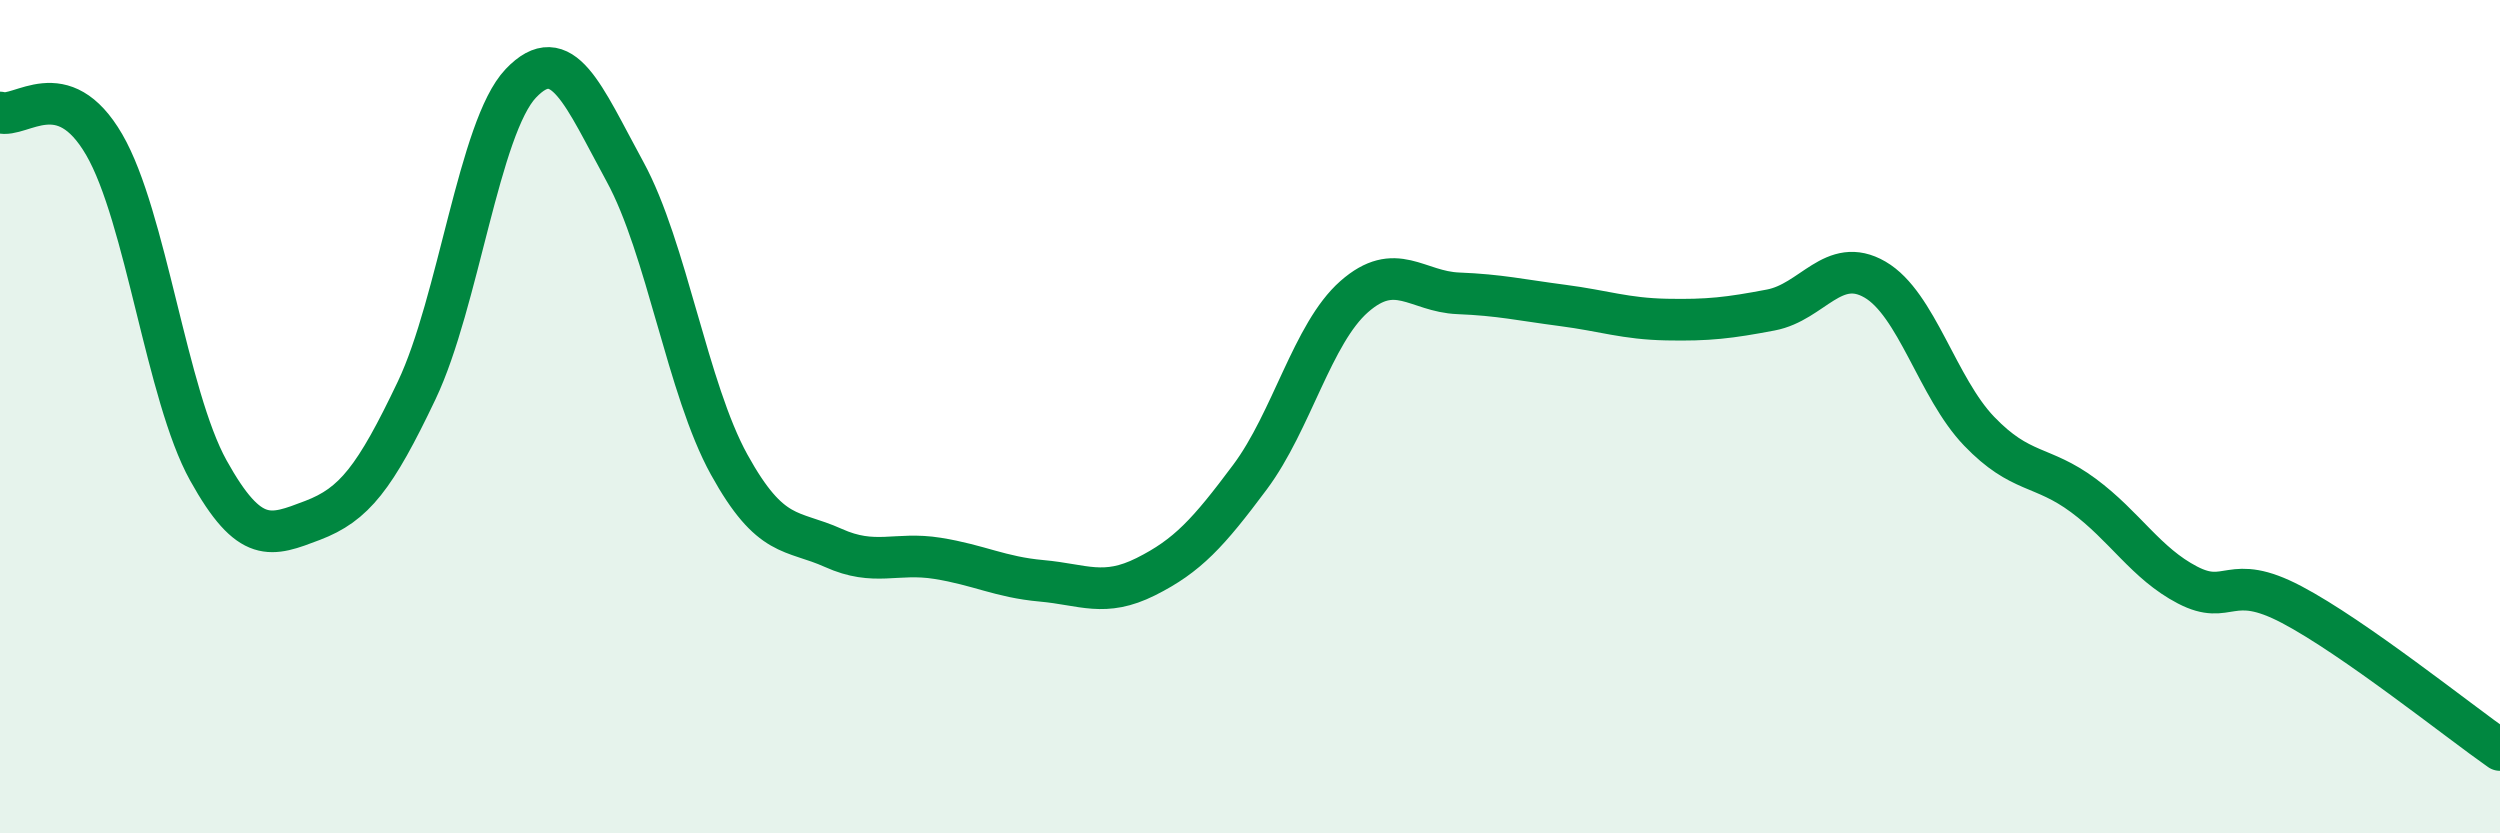
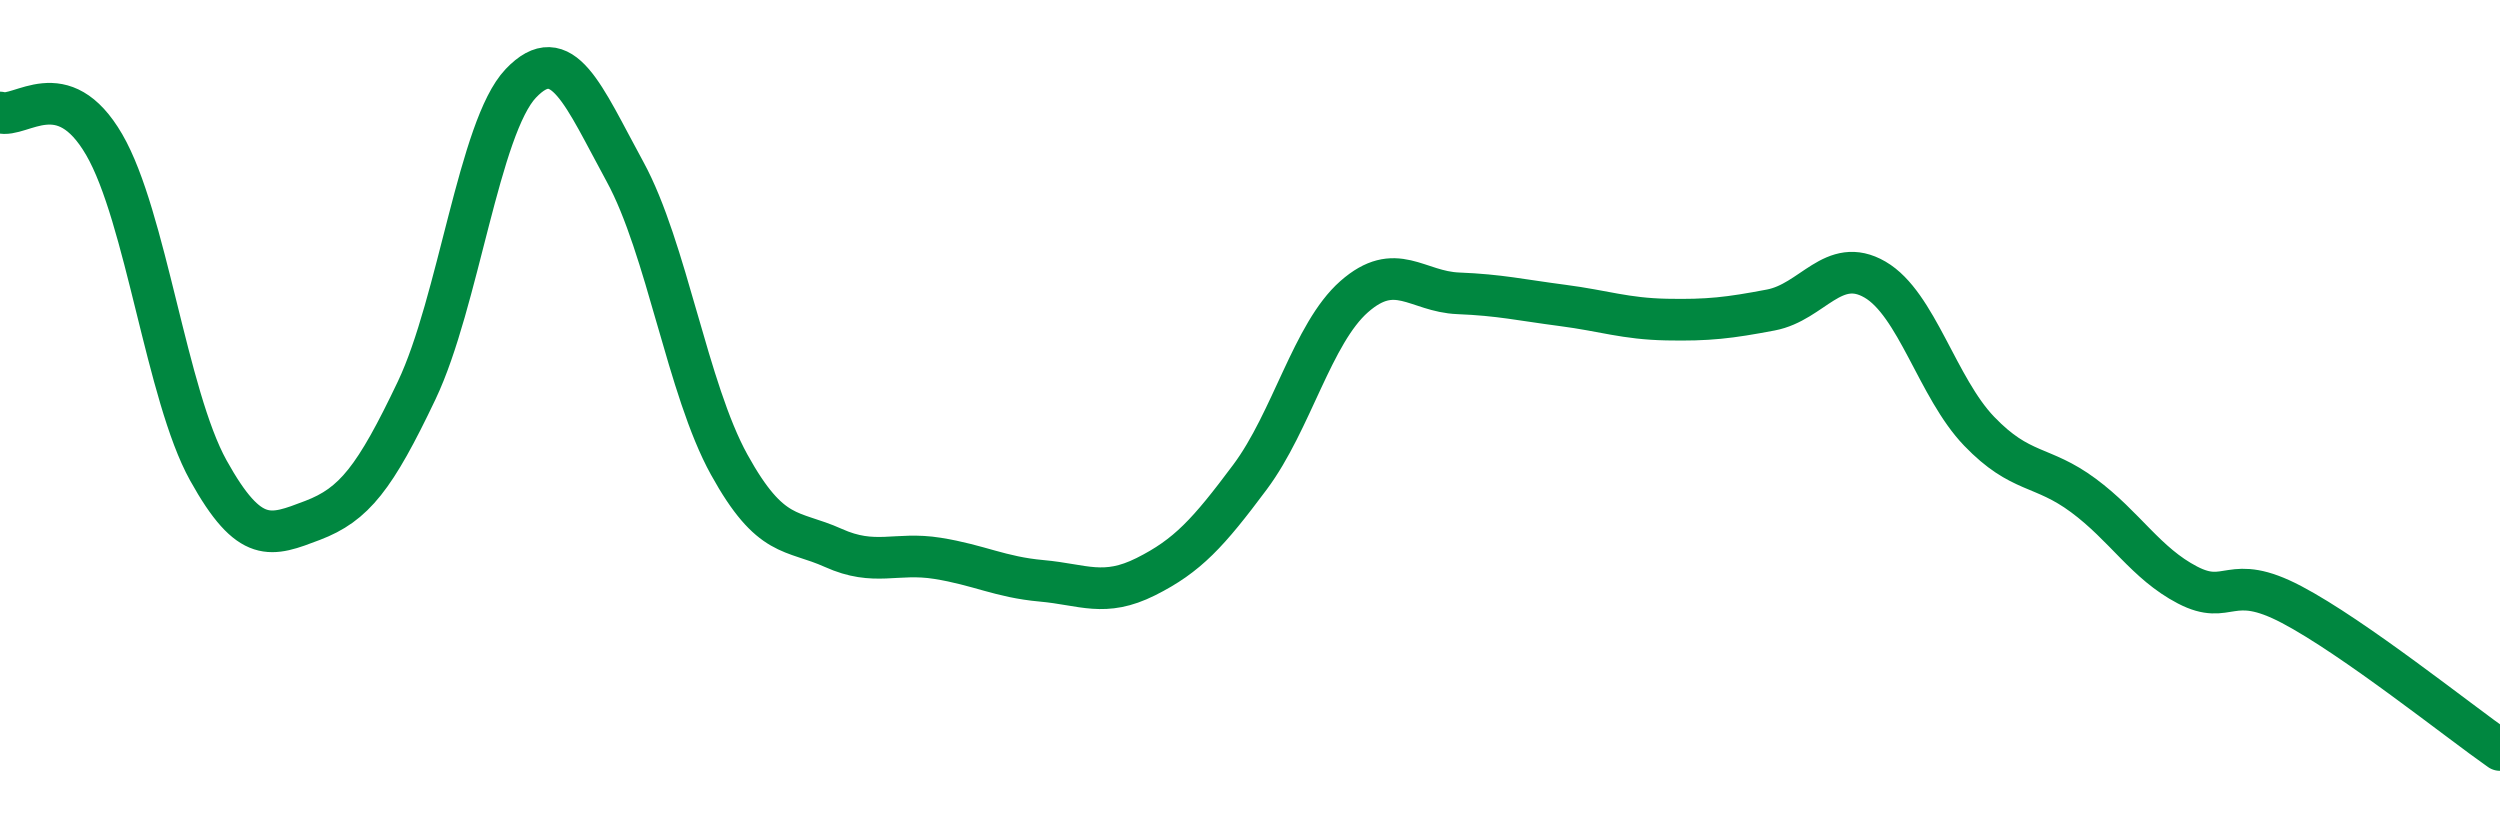
<svg xmlns="http://www.w3.org/2000/svg" width="60" height="20" viewBox="0 0 60 20">
-   <path d="M 0,2.7 C 0.5,2.85 1.5,1.75 2.5,3.47 C 3.5,5.19 4,9.49 5,11.29 C 6,13.09 6.5,12.87 7.5,12.49 C 8.5,12.11 9,11.47 10,9.37 C 11,7.27 11.5,3.05 12.5,2 C 13.5,0.95 14,2.29 15,4.12 C 16,5.95 16.5,9.34 17.5,11.15 C 18.5,12.96 19,12.7 20,13.15 C 21,13.6 21.5,13.24 22.5,13.4 C 23.5,13.56 24,13.85 25,13.94 C 26,14.03 26.5,14.34 27.5,13.84 C 28.5,13.34 29,12.79 30,11.45 C 31,10.11 31.5,8 32.5,7.12 C 33.5,6.24 34,7 35,7.04 C 36,7.08 36.5,7.2 37.5,7.33 C 38.5,7.46 39,7.65 40,7.67 C 41,7.69 41.5,7.63 42.5,7.44 C 43.5,7.25 44,6.13 45,6.71 C 46,7.29 46.5,9.31 47.5,10.35 C 48.5,11.39 49,11.15 50,11.89 C 51,12.63 51.5,13.52 52.5,14.04 C 53.5,14.56 53.5,13.72 55,14.51 C 56.5,15.3 59,17.3 60,18L60 20L0 20Z" fill="#008740" opacity="0.1" stroke-linecap="round" stroke-linejoin="round" />
  <path d="M 0,2.7 C 0.5,2.85 1.5,1.75 2.5,3.47 C 3.5,5.19 4,9.49 5,11.29 C 6,13.09 6.5,12.87 7.5,12.49 C 8.5,12.11 9,11.47 10,9.37 C 11,7.27 11.5,3.05 12.5,2 C 13.5,0.95 14,2.29 15,4.12 C 16,5.95 16.5,9.34 17.5,11.15 C 18.5,12.96 19,12.7 20,13.15 C 21,13.6 21.5,13.24 22.5,13.4 C 23.5,13.56 24,13.85 25,13.94 C 26,14.03 26.5,14.34 27.5,13.84 C 28.5,13.34 29,12.79 30,11.45 C 31,10.11 31.5,8 32.5,7.12 C 33.5,6.24 34,7 35,7.04 C 36,7.08 36.5,7.2 37.5,7.33 C 38.5,7.46 39,7.65 40,7.67 C 41,7.69 41.5,7.63 42.5,7.44 C 43.5,7.25 44,6.13 45,6.71 C 46,7.29 46.5,9.31 47.5,10.35 C 48.5,11.39 49,11.15 50,11.89 C 51,12.63 51.5,13.52 52.5,14.04 C 53.5,14.56 53.5,13.72 55,14.51 C 56.5,15.3 59,17.3 60,18" stroke="#008740" stroke-width="1" fill="none" stroke-linecap="round" stroke-linejoin="round" />
</svg>